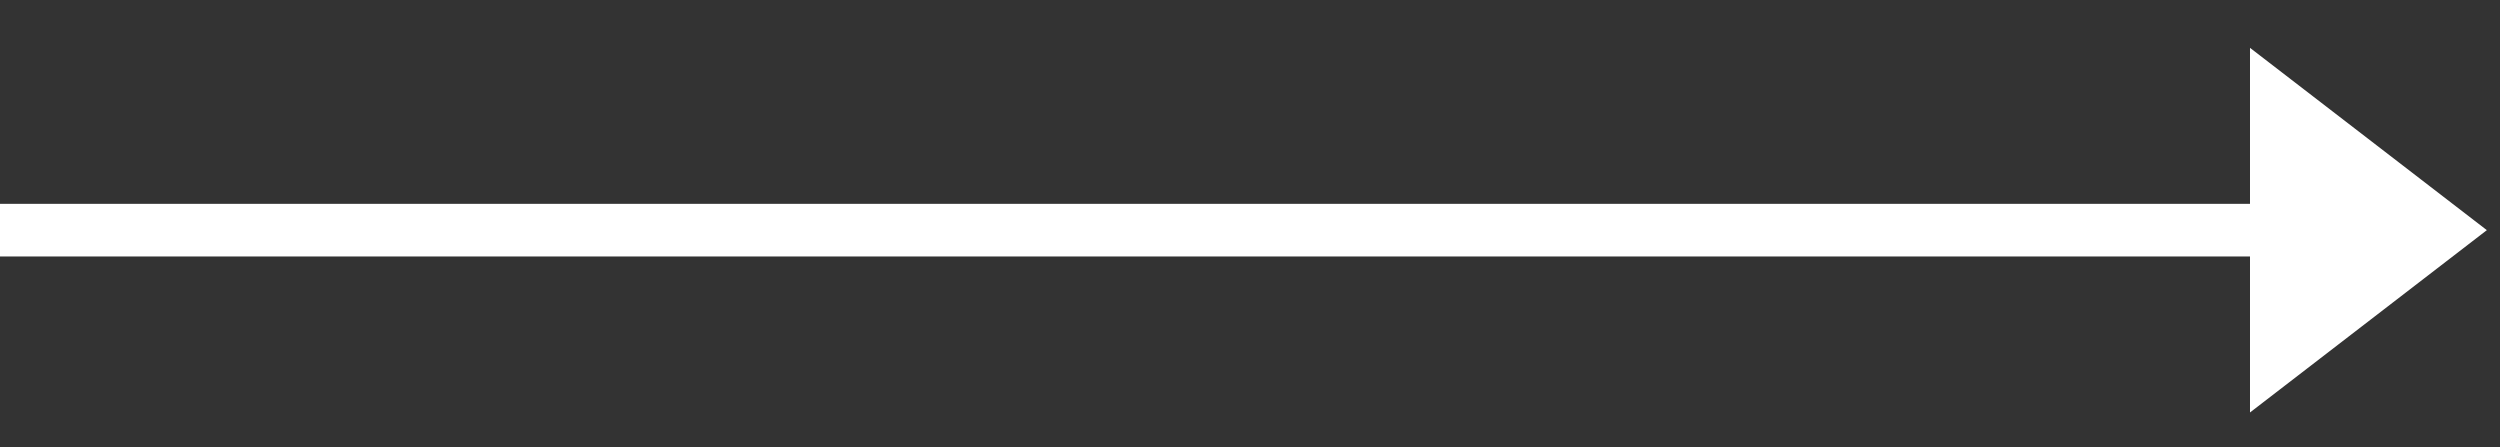
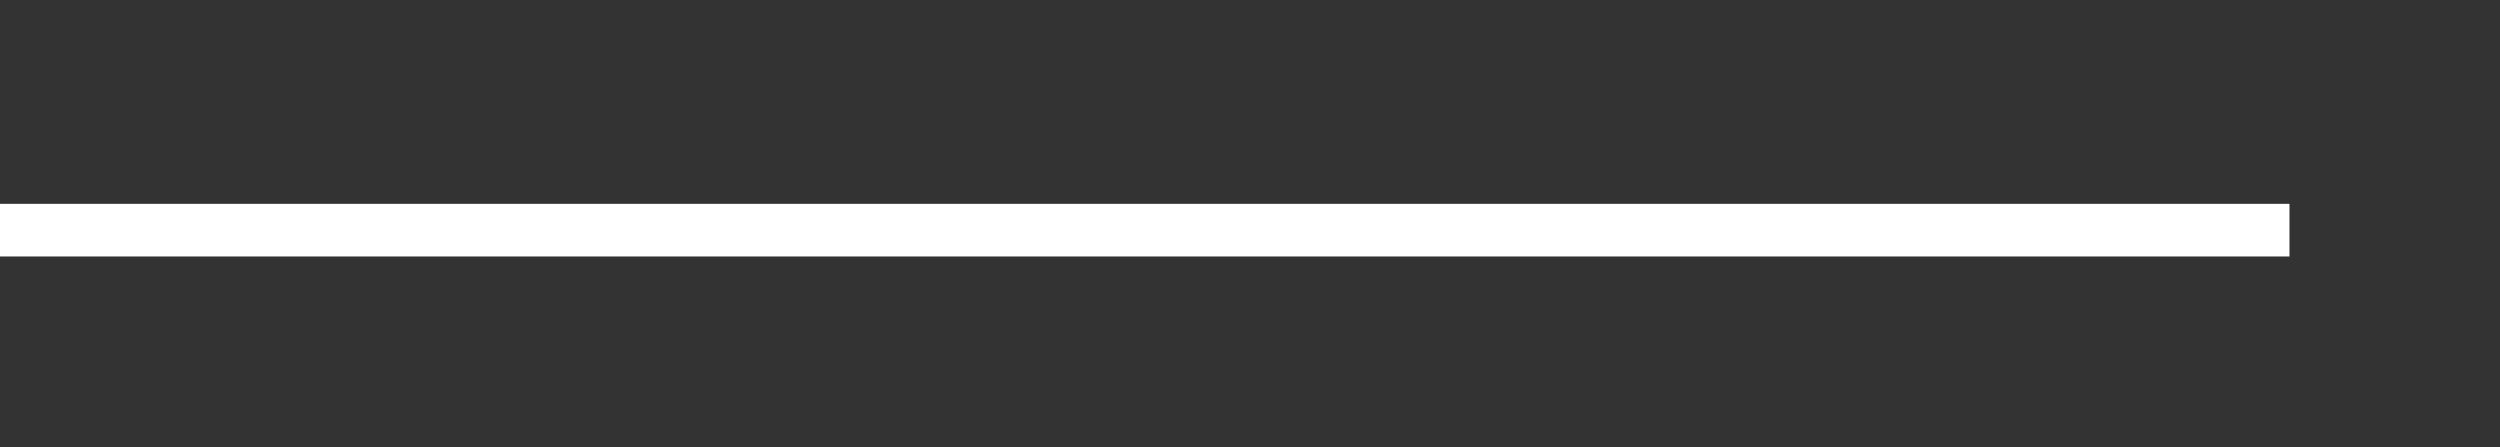
<svg xmlns="http://www.w3.org/2000/svg" width="95" height="17" viewBox="0 0 95 17" fill="none">
  <rect x="0" y="0" width="95" height="17" fill="#333333" stroke="none" />
  <path d="M0 8.746L87 8.746" stroke="white" stroke-width="2" />
-   <path d="M94.5 8.746L85.5 15.674L85.5 1.818L94.5 8.746Z" fill="white" />
</svg>